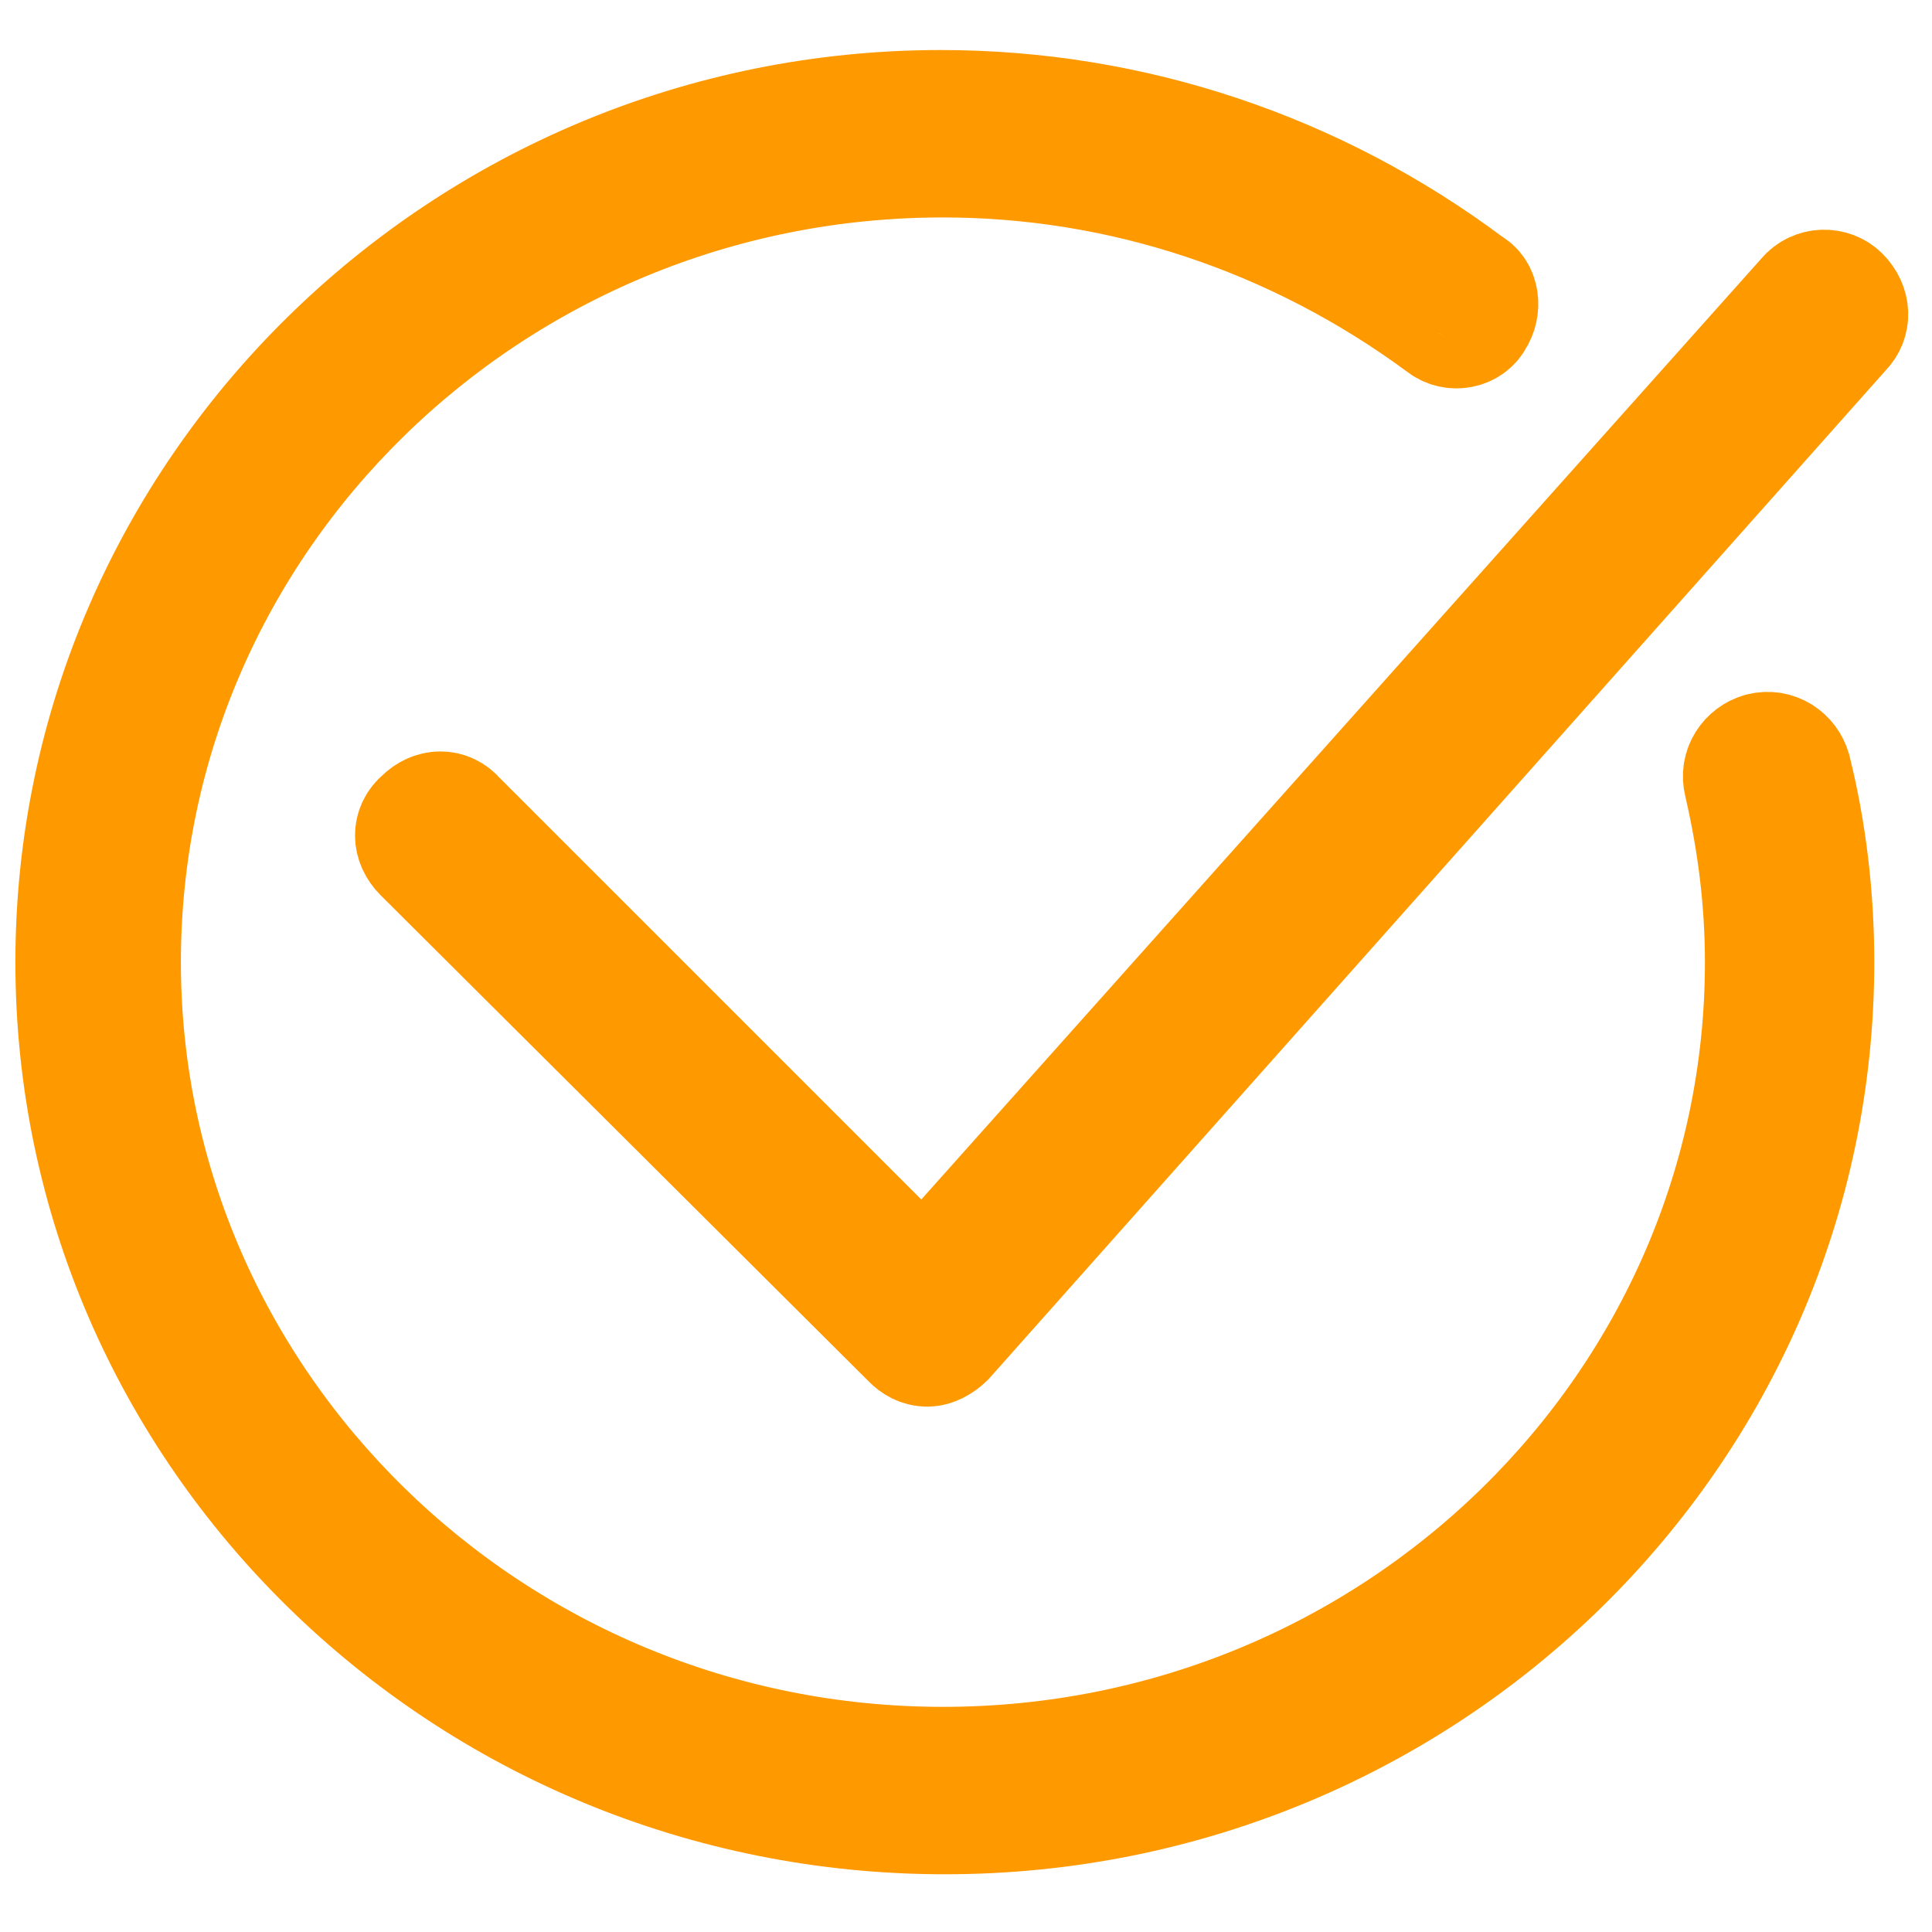
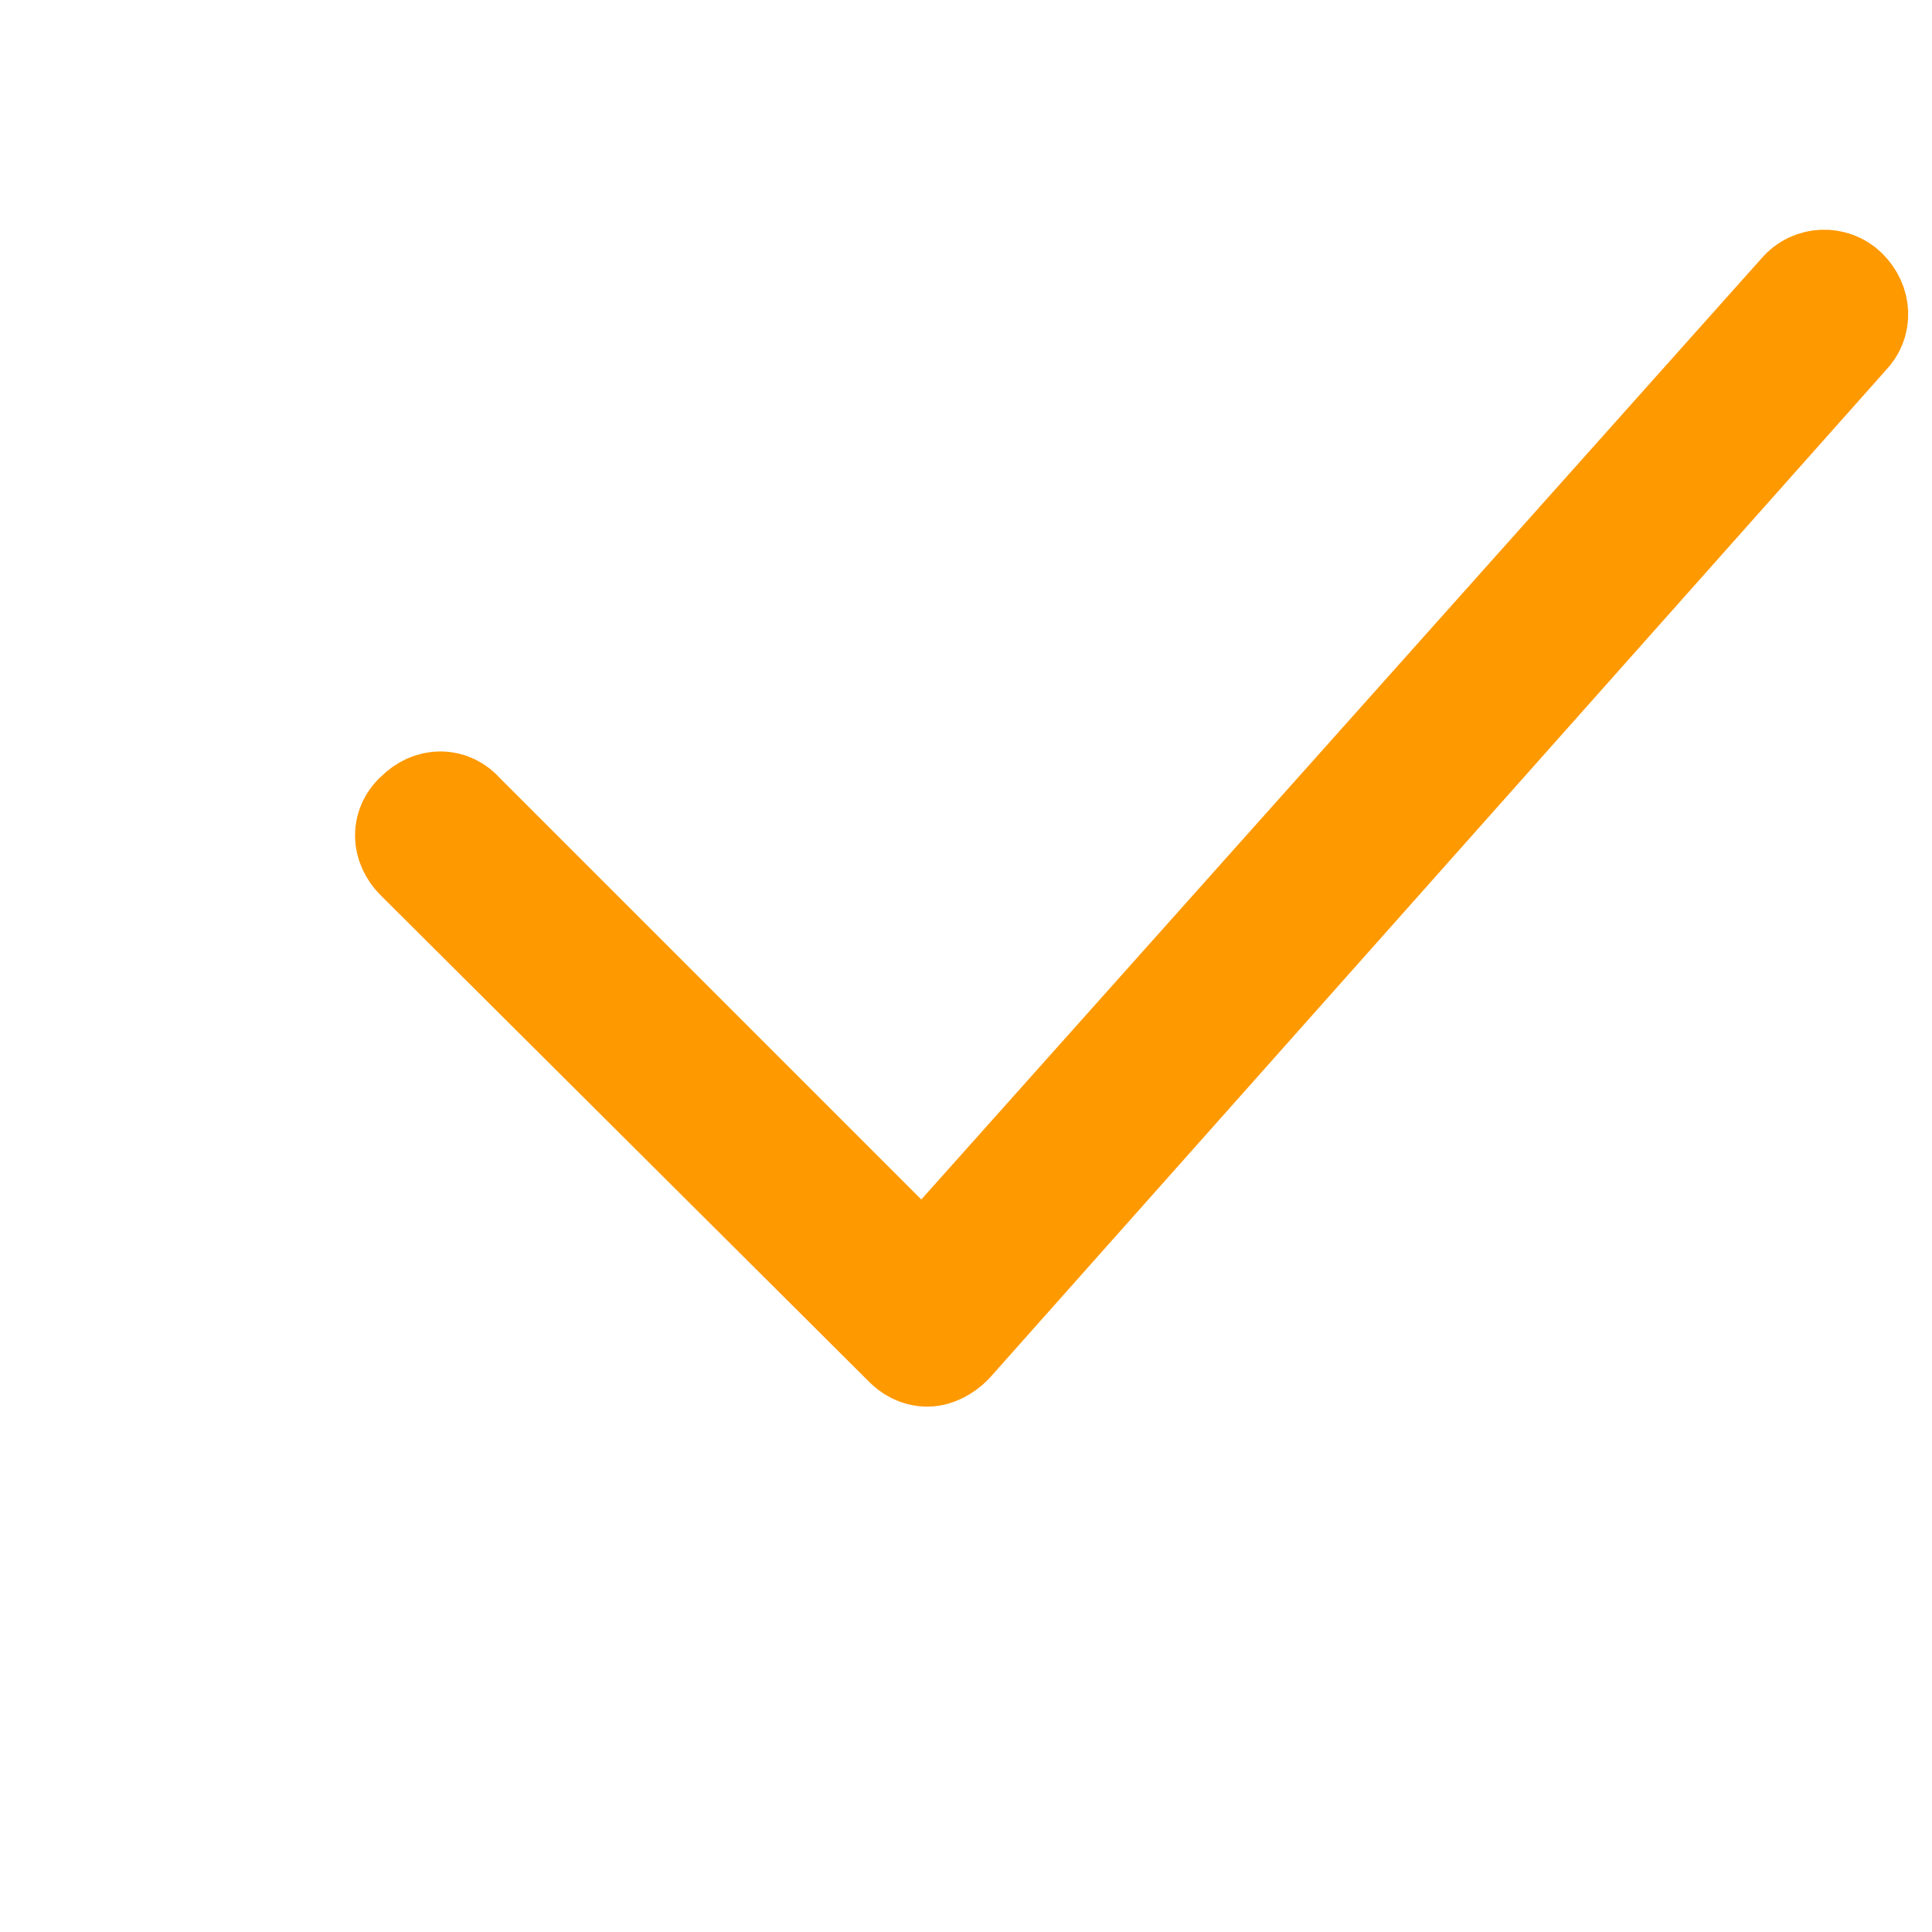
<svg xmlns="http://www.w3.org/2000/svg" id="Layer_1" x="0px" y="0px" viewBox="0 0 100.4 100.4" style="enable-background:new 0 0 100.4 100.4;" xml:space="preserve">
  <style type="text/css"> .st0{fill:#FF9900;stroke:#FF9900;stroke-width:6;stroke-linecap:round;stroke-linejoin:bevel;stroke-miterlimit:10;} </style>
  <g>
-     <path class="st0" d="M93.2,40c-0.2-0.7-0.9-1.2-1.7-1c-0.7,0.2-1.2,0.9-1,1.7c0.7,3,1.1,6.1,1.1,9.3c0,23-19.1,41.7-42.6,41.7 S6.4,72.9,6.4,50c0-23,19.1-41.7,42.6-41.7c9.3,0,18.3,3,25.9,8.6c0.6,0.5,1.5,0.3,1.8-0.3c0.4-0.6,0.3-1.5-0.3-1.8 c-8-6-17.6-9.2-27.5-9.2C24.1,5.6,3.8,25.5,3.8,50s20.3,44.4,45.3,44.4S94.4,74.5,94.4,50C94.4,46.6,94,43.2,93.2,40z" />
    <path class="st0" d="M48.2,70.1c-0.4,0-0.7-0.2-0.9-0.4L21.9,44.4c-0.6-0.6-0.6-1.4,0-1.9c0.6-0.6,1.4-0.6,1.9,0l24.2,24.2 l45.8-51.3c0.5-0.6,1.4-0.6,1.9-0.1c0.6,0.6,0.6,1.4,0.1,1.9L49.2,69.6C48.9,69.9,48.5,70.1,48.2,70.1L48.2,70.1z" />
  </g>
</svg>